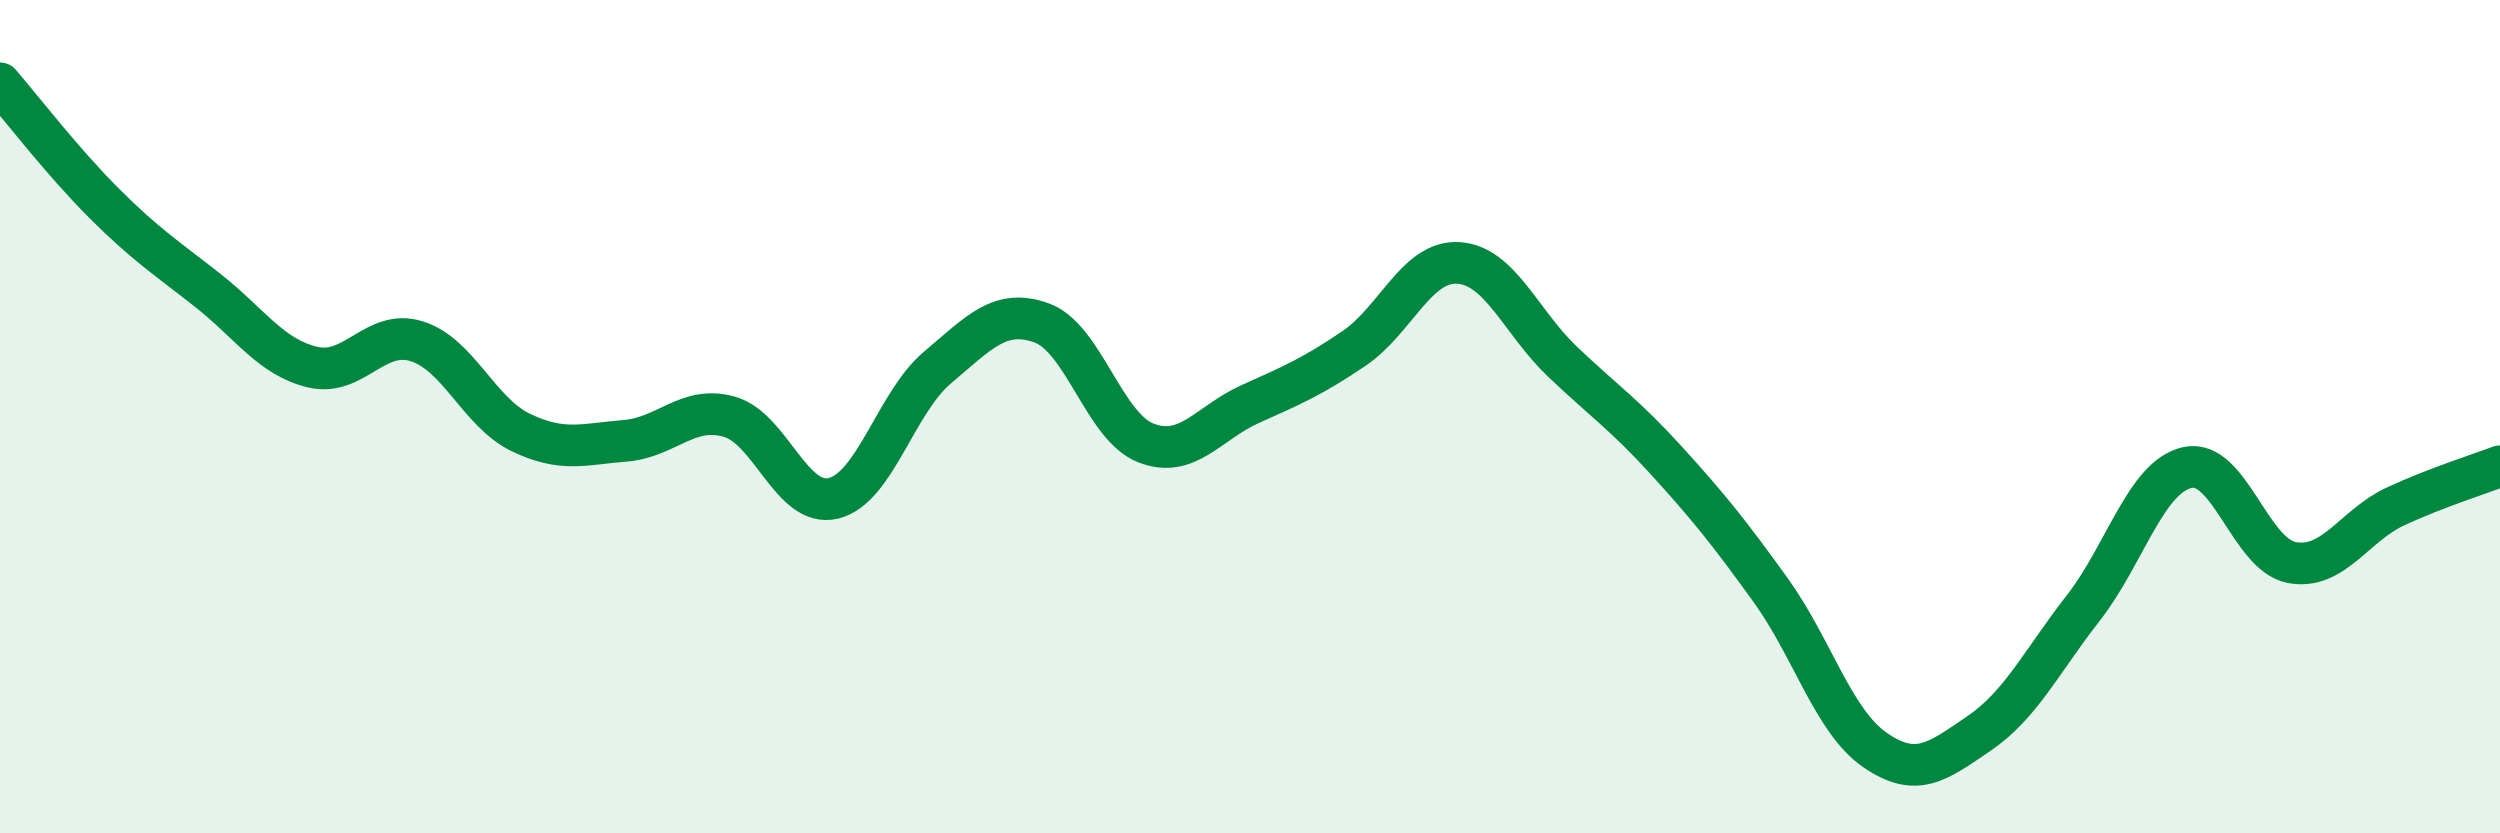
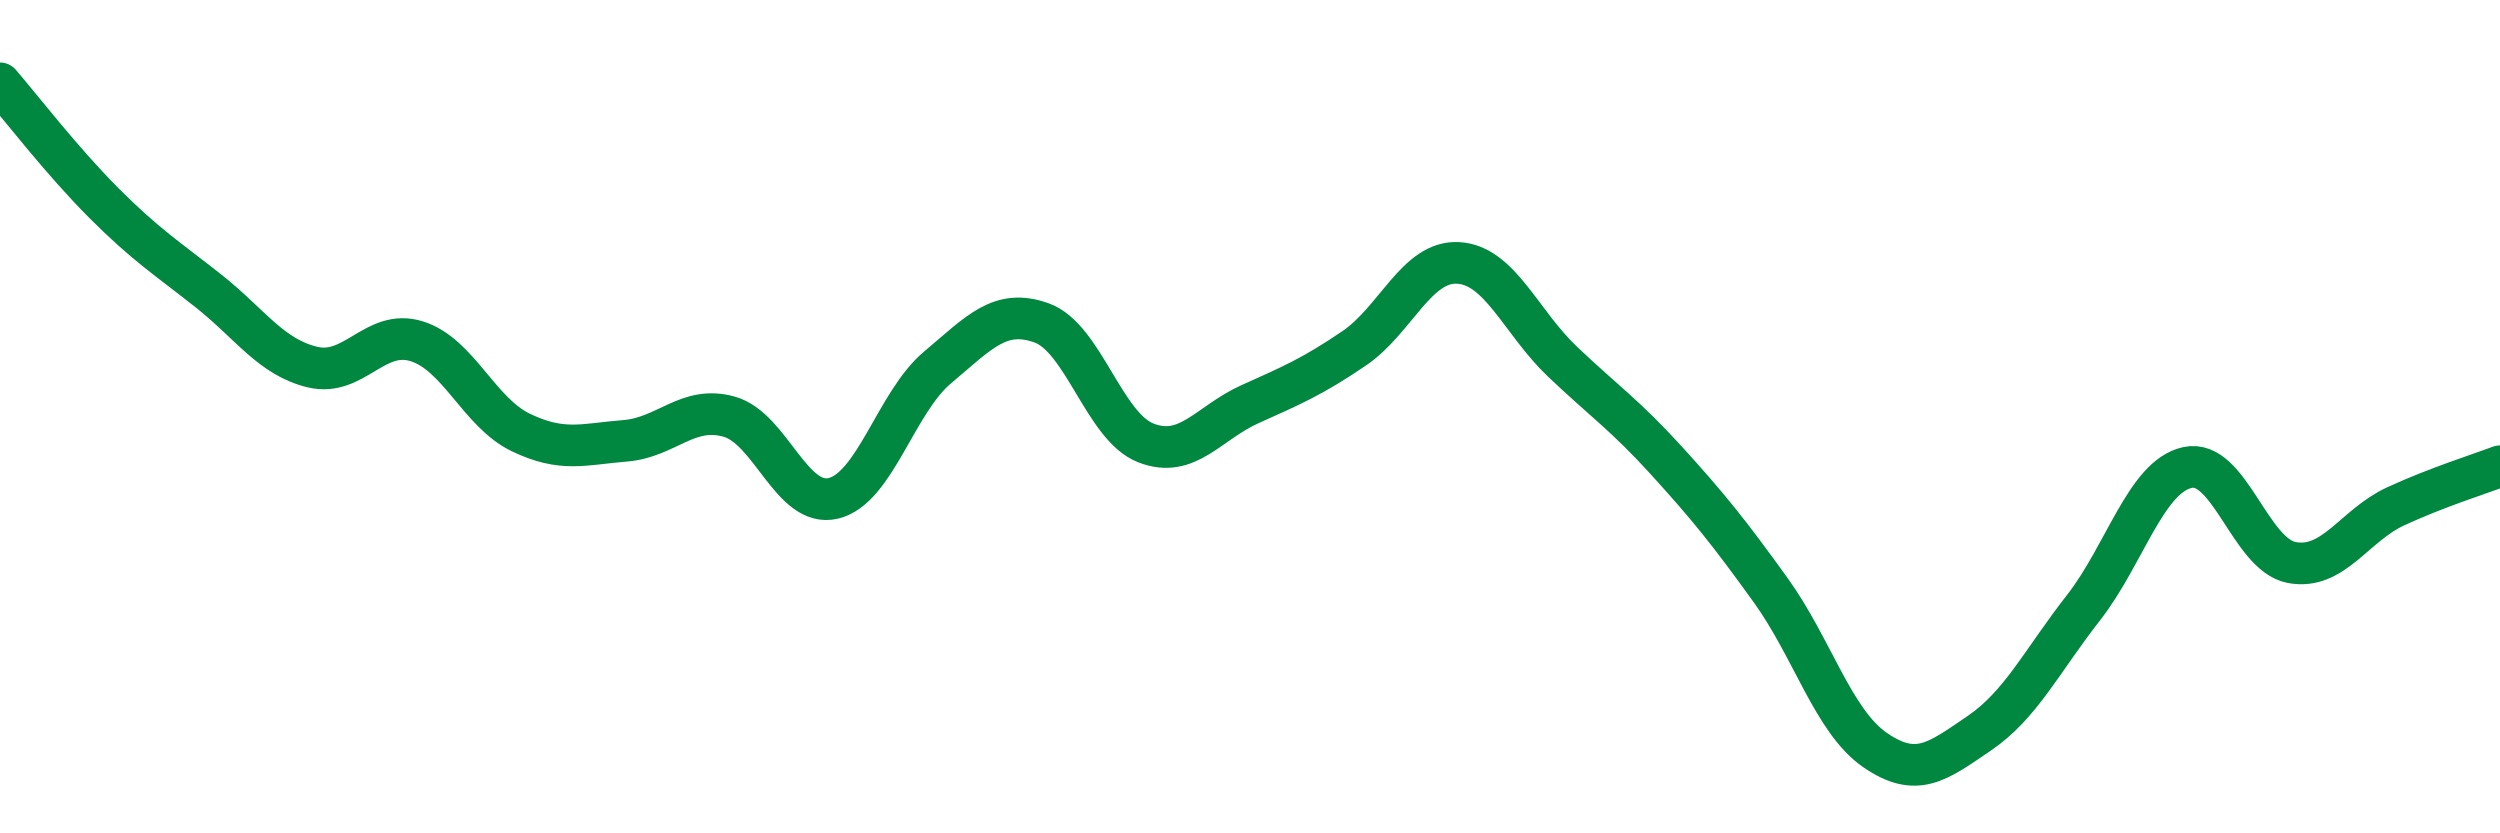
<svg xmlns="http://www.w3.org/2000/svg" width="60" height="20" viewBox="0 0 60 20">
-   <path d="M 0,2 C 0.5,2.58 1.5,3.88 2.5,4.88 C 3.5,5.88 4,6.19 5,6.98 C 6,7.77 6.5,8.57 7.5,8.81 C 8.5,9.05 9,7.88 10,8.19 C 11,8.5 11.5,9.9 12.5,10.38 C 13.5,10.86 14,10.66 15,10.58 C 16,10.5 16.5,9.72 17.5,10 C 18.5,10.28 19,12.2 20,11.96 C 21,11.72 21.5,9.66 22.5,8.82 C 23.5,7.98 24,7.39 25,7.75 C 26,8.11 26.5,10.24 27.5,10.63 C 28.5,11.02 29,10.15 30,9.7 C 31,9.25 31.5,9.04 32.5,8.36 C 33.5,7.68 34,6.25 35,6.31 C 36,6.37 36.5,7.73 37.5,8.68 C 38.5,9.63 39,9.96 40,11.06 C 41,12.16 41.5,12.78 42.5,14.17 C 43.5,15.56 44,17.31 45,18 C 46,18.69 46.5,18.28 47.5,17.6 C 48.5,16.92 49,15.87 50,14.59 C 51,13.31 51.5,11.44 52.5,11.22 C 53.5,11 54,13.31 55,13.5 C 56,13.69 56.5,12.61 57.5,12.15 C 58.5,11.69 59.5,11.38 60,11.19L60 20L0 20Z" fill="#008740" opacity="0.1" stroke-linecap="round" stroke-linejoin="round" />
  <path d="M 0,2 C 0.5,2.58 1.5,3.88 2.5,4.88 C 3.5,5.88 4,6.19 5,6.98 C 6,7.77 6.5,8.57 7.5,8.81 C 8.5,9.05 9,7.88 10,8.19 C 11,8.5 11.5,9.9 12.5,10.38 C 13.5,10.86 14,10.66 15,10.58 C 16,10.5 16.5,9.72 17.5,10 C 18.5,10.28 19,12.2 20,11.96 C 21,11.72 21.5,9.66 22.5,8.82 C 23.5,7.98 24,7.39 25,7.75 C 26,8.11 26.5,10.24 27.5,10.63 C 28.5,11.02 29,10.15 30,9.7 C 31,9.25 31.5,9.04 32.5,8.36 C 33.5,7.68 34,6.25 35,6.31 C 36,6.37 36.5,7.73 37.5,8.68 C 38.5,9.63 39,9.96 40,11.06 C 41,12.16 41.5,12.78 42.5,14.17 C 43.5,15.56 44,17.31 45,18 C 46,18.69 46.5,18.28 47.5,17.6 C 48.5,16.92 49,15.87 50,14.59 C 51,13.31 51.5,11.44 52.5,11.22 C 53.5,11 54,13.31 55,13.5 C 56,13.69 56.5,12.61 57.5,12.15 C 58.5,11.69 59.5,11.38 60,11.19" stroke="#008740" stroke-width="1" fill="none" stroke-linecap="round" stroke-linejoin="round" />
</svg>